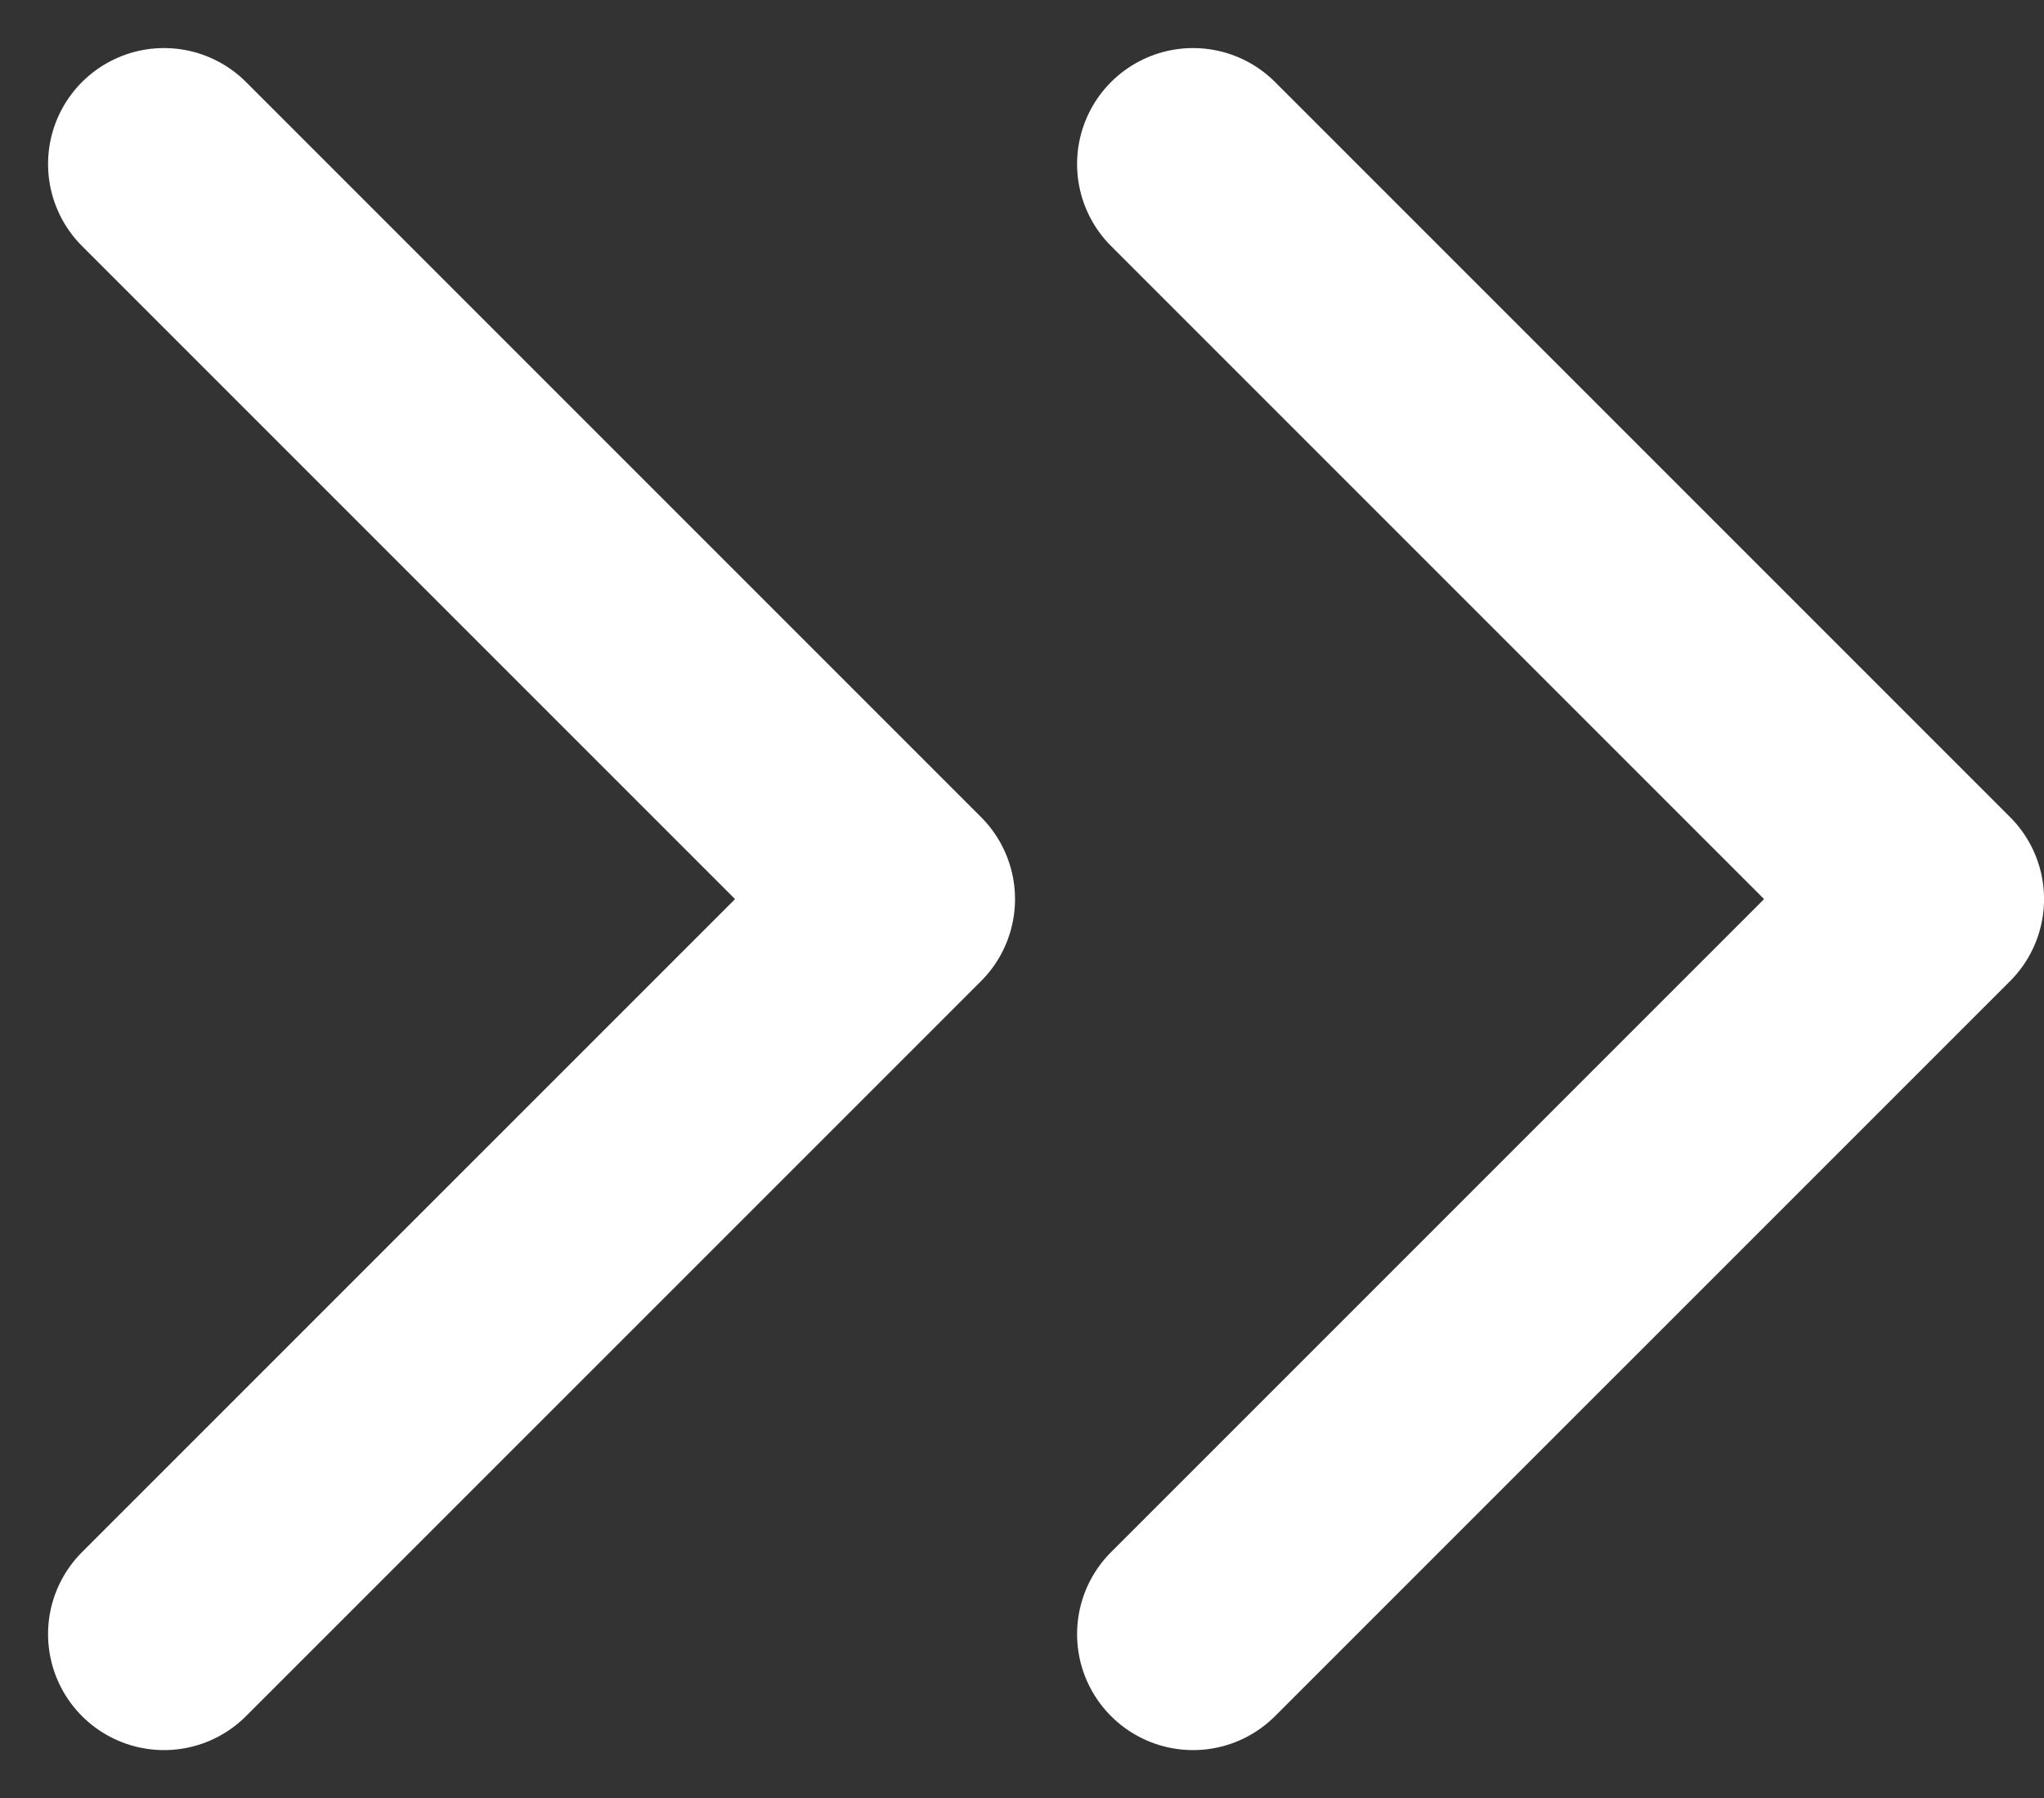
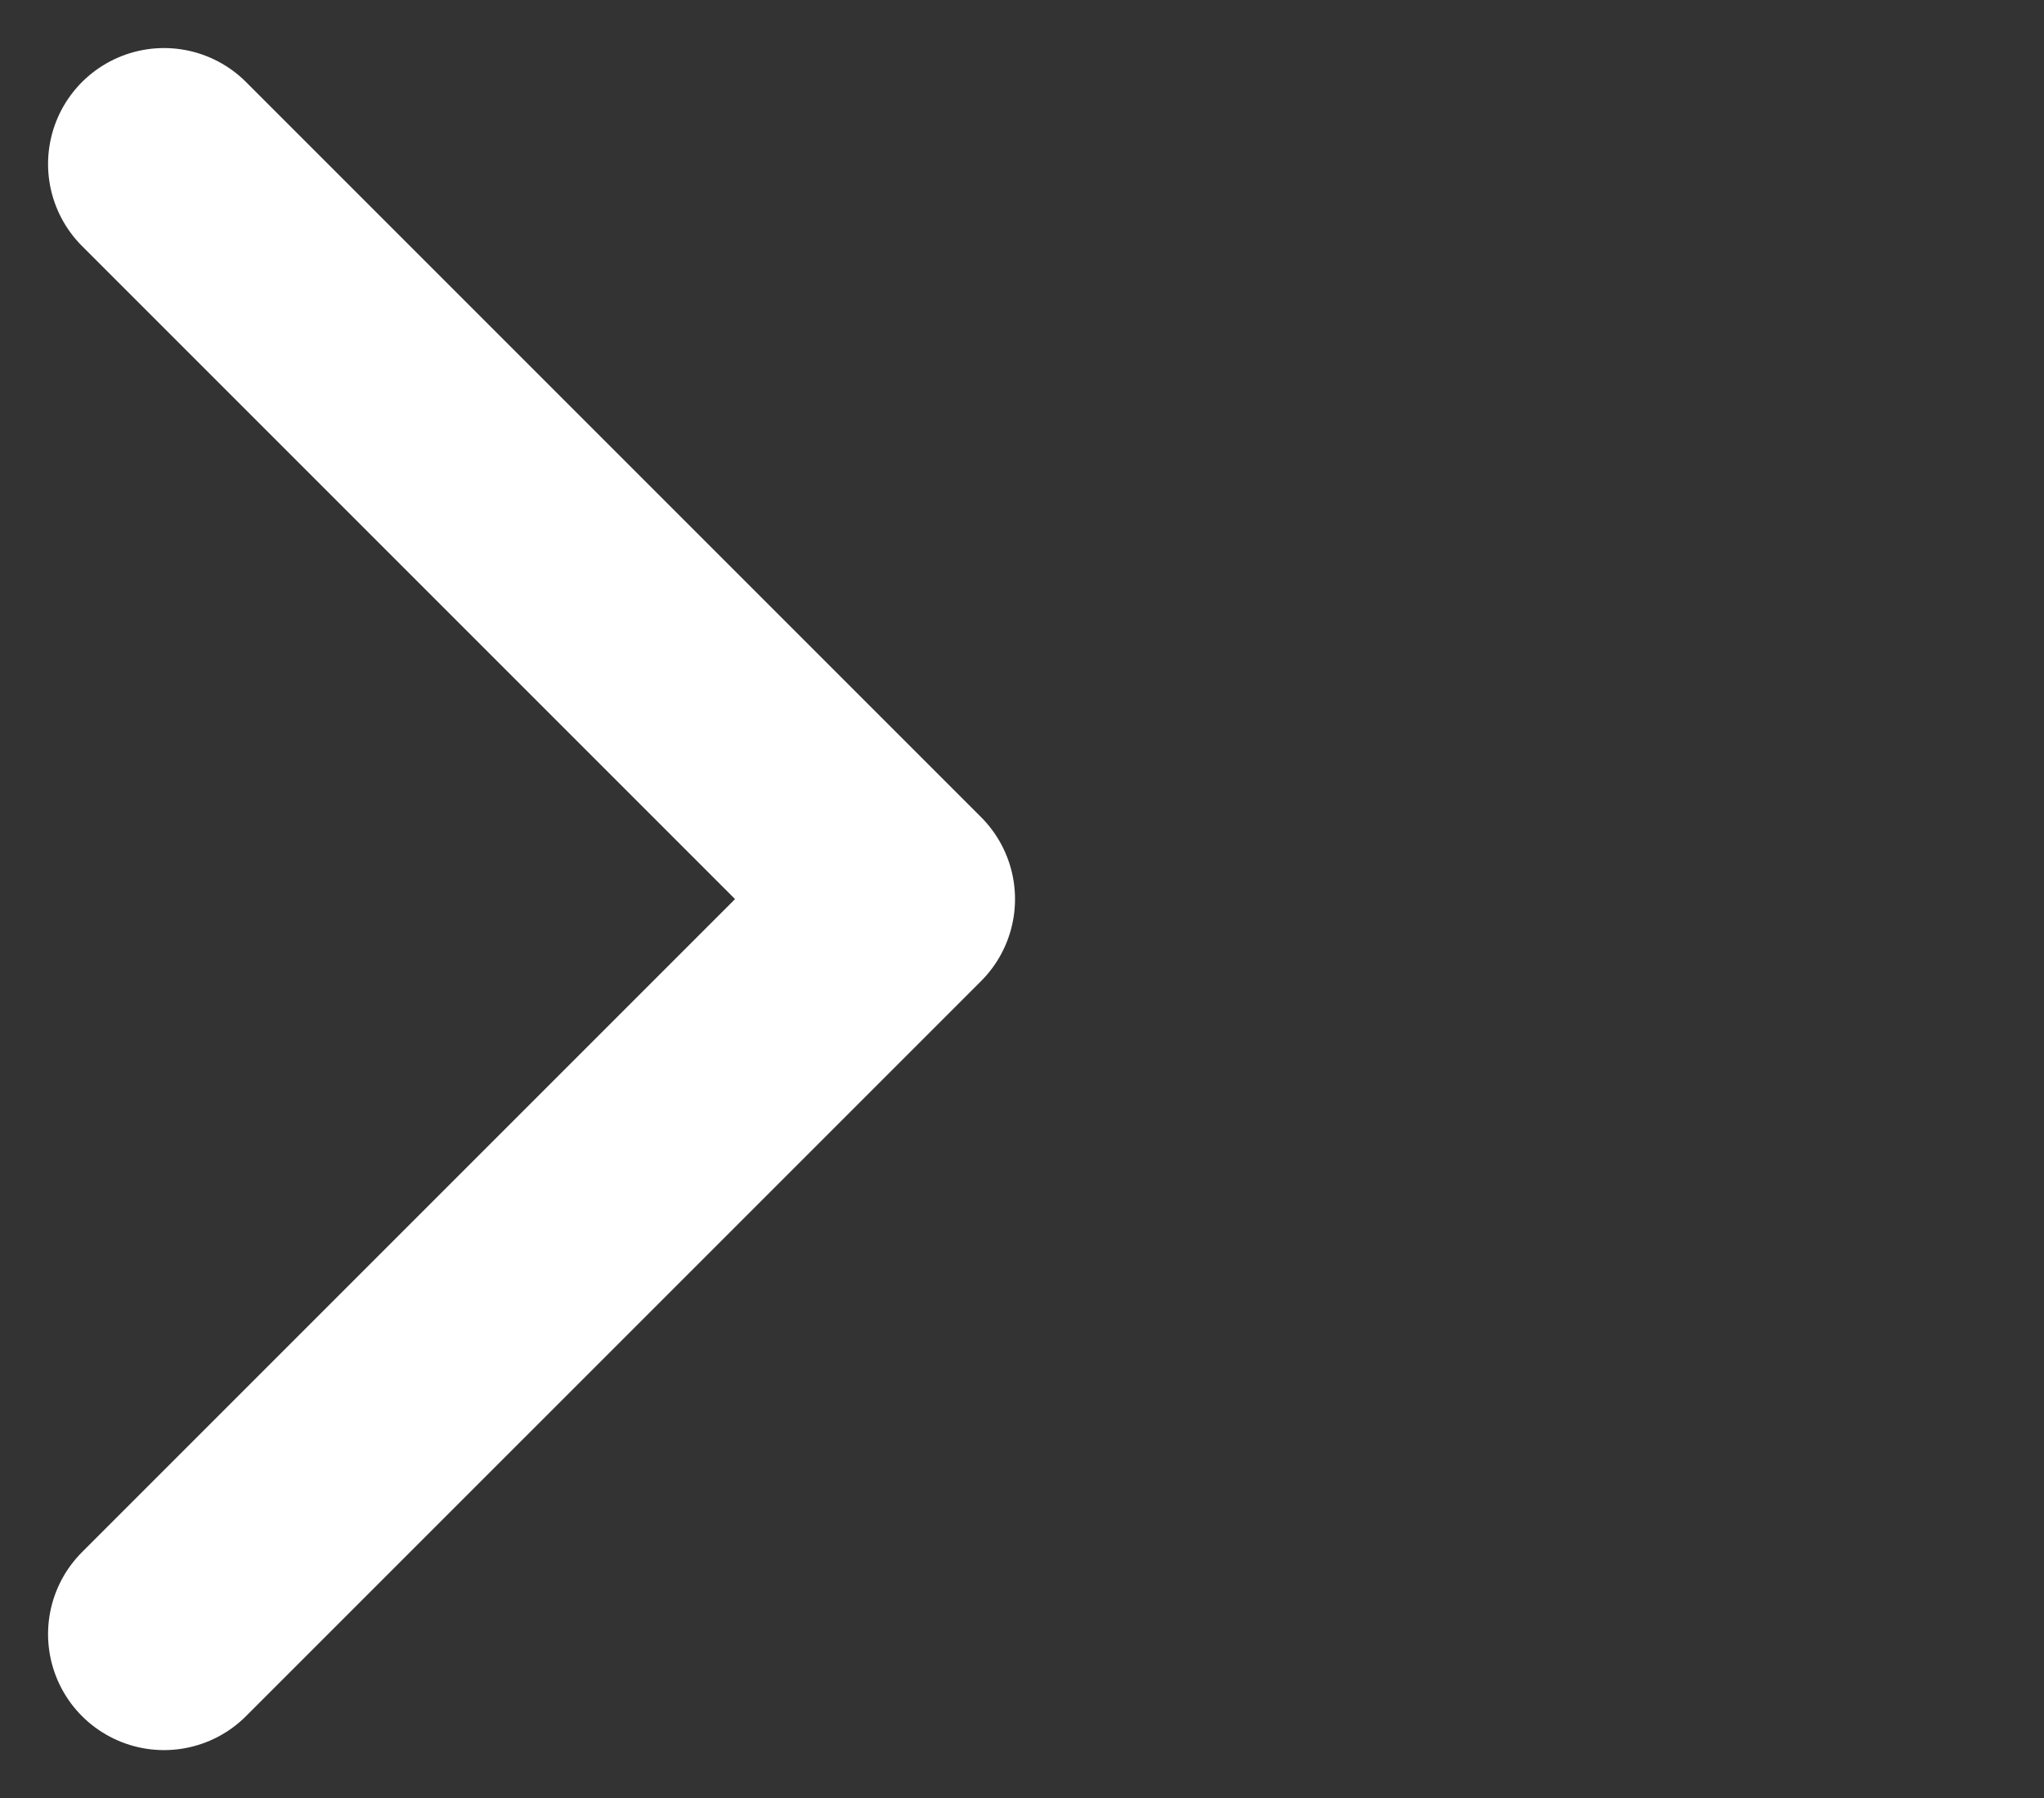
<svg xmlns="http://www.w3.org/2000/svg" width="44.065" height="38.762" viewBox="0 0 44.065 38.762">
  <rect x="0" y="0" width="44.065" height="38.762" fill="#333333" stroke="none" />
  <g id="chevrons-right" transform="translate(3.536 3.536)">
-     <path id="Path_12" data-name="Path 12" d="M13,38.691,28.846,22.846,13,7" transform="translate(9.184 -7)" fill="none" stroke="#fff" stroke-linecap="round" stroke-linejoin="round" stroke-width="5" />
    <path id="Path_13" data-name="Path 13" d="M6,38.691,21.846,22.846,6,7" transform="translate(-6 -7)" fill="none" stroke="#fff" stroke-linecap="round" stroke-linejoin="round" stroke-width="5" />
  </g>
</svg>